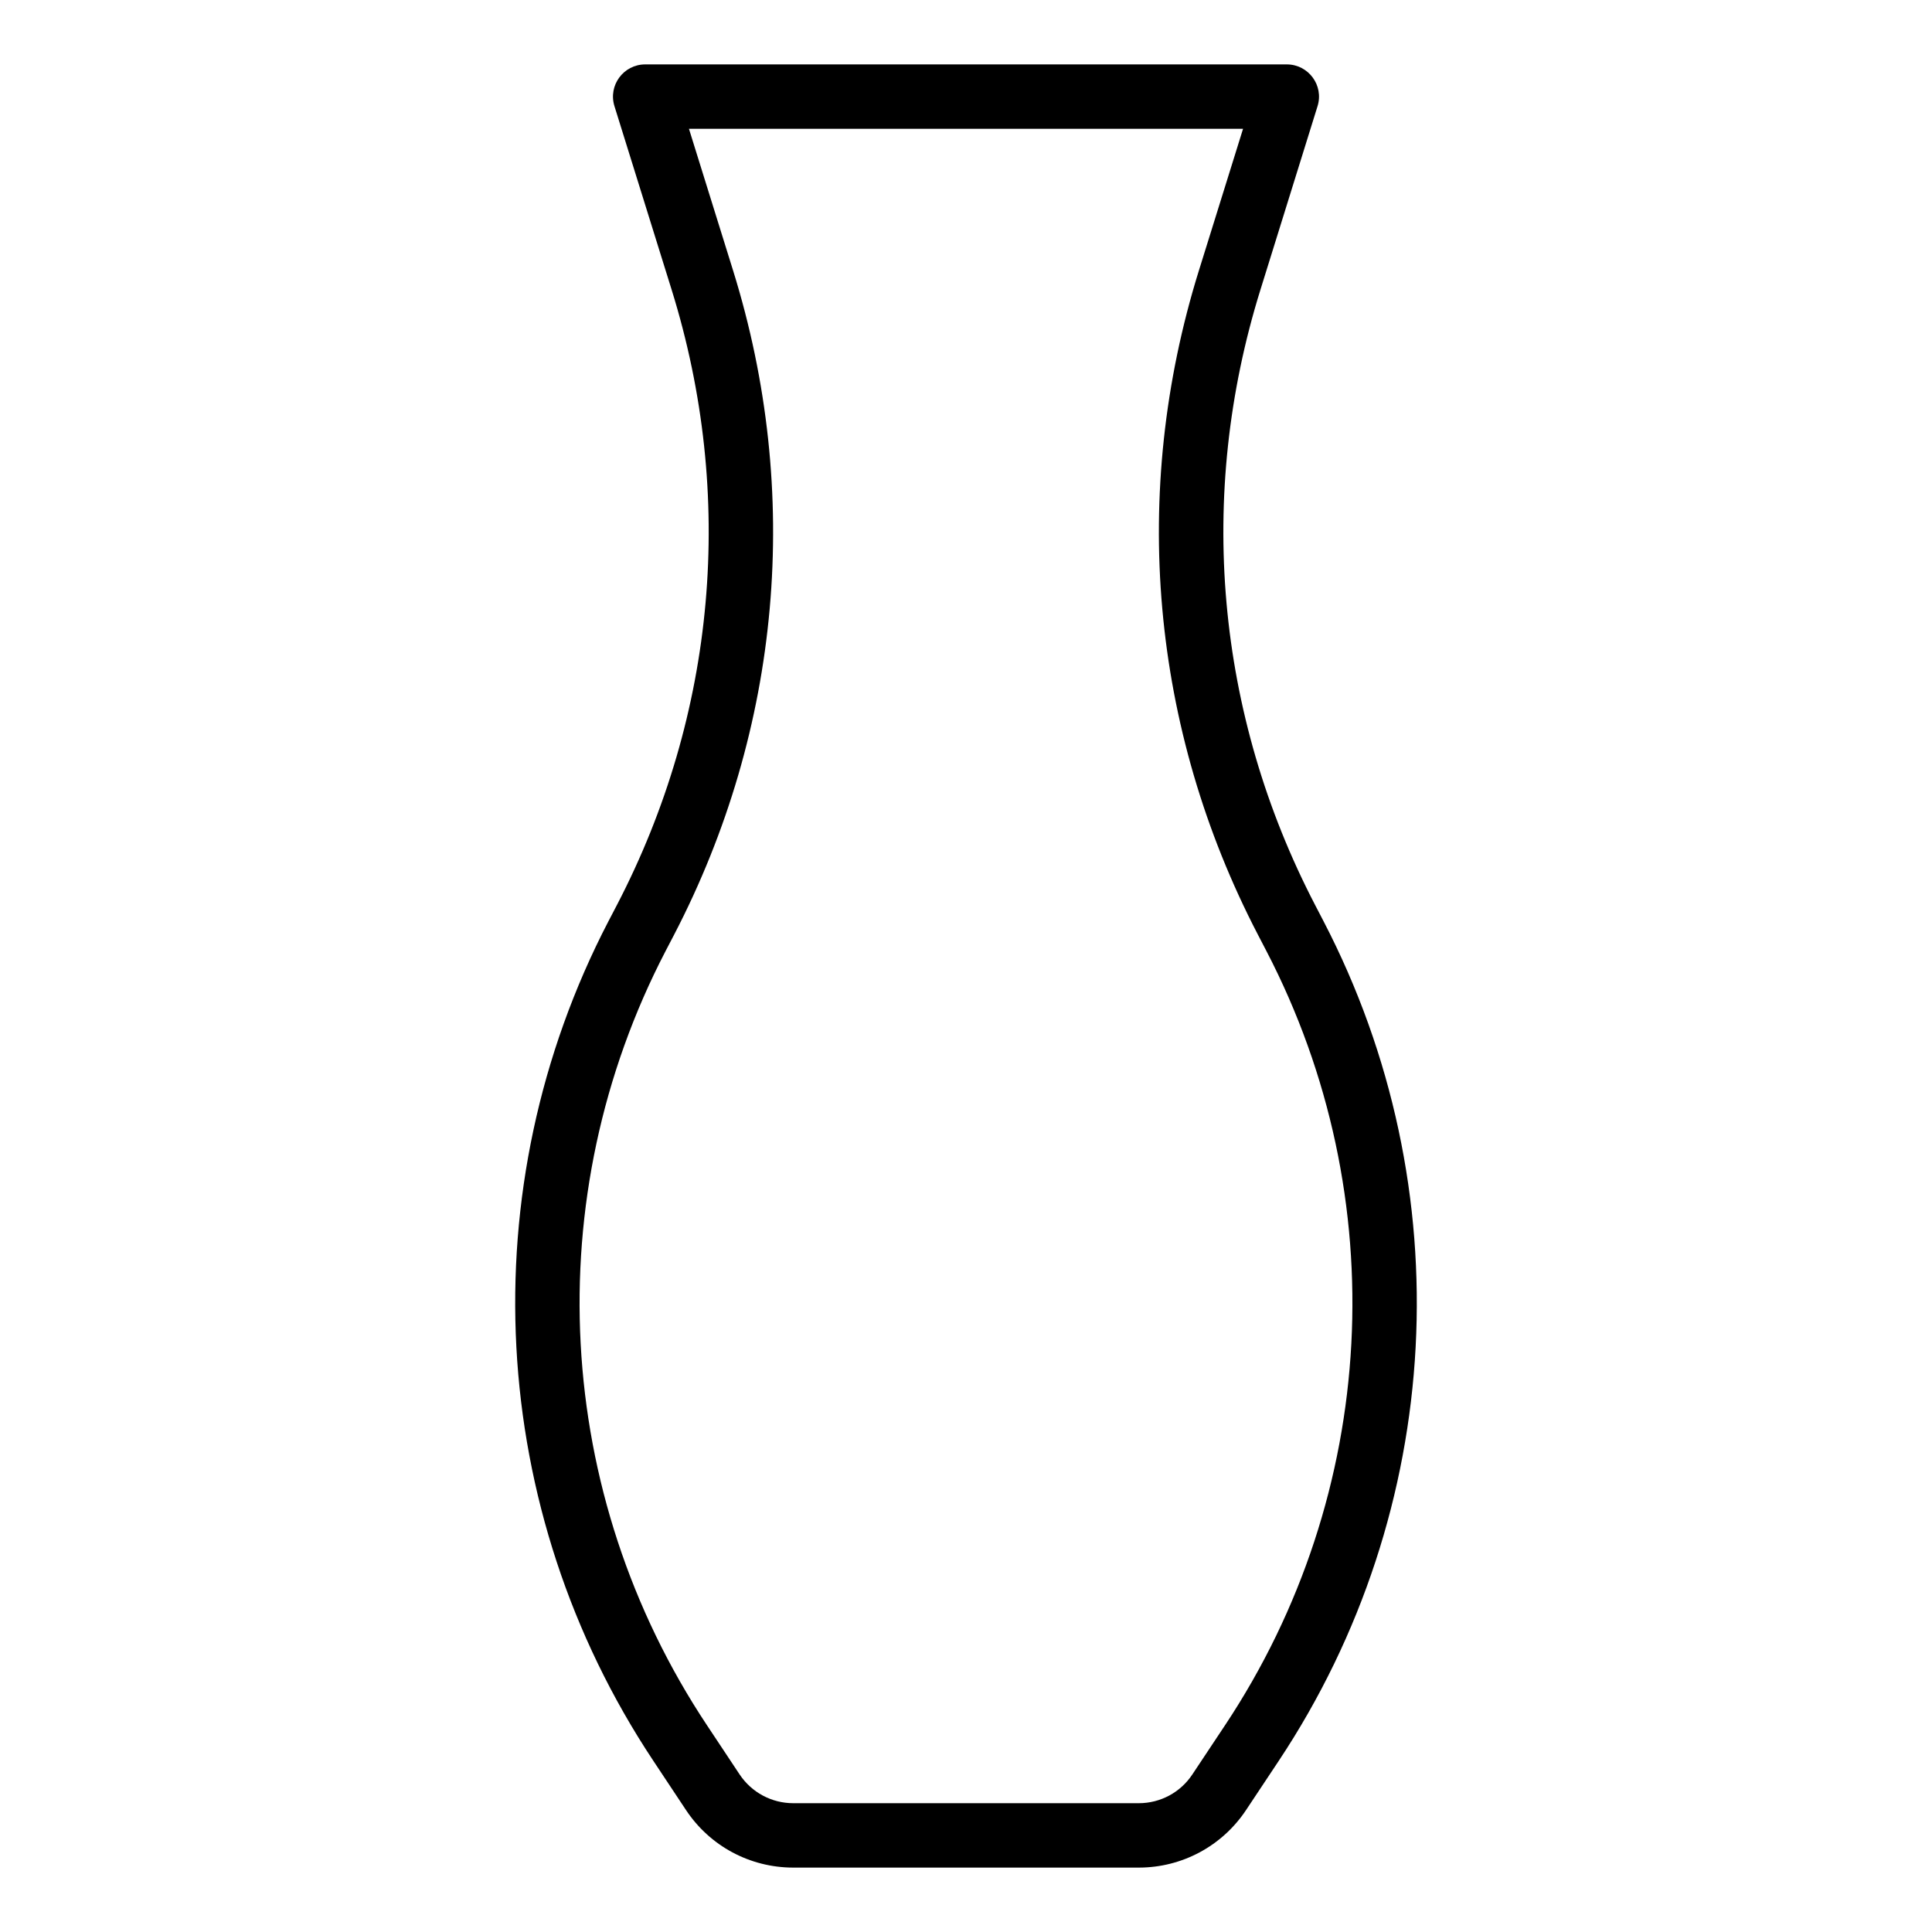
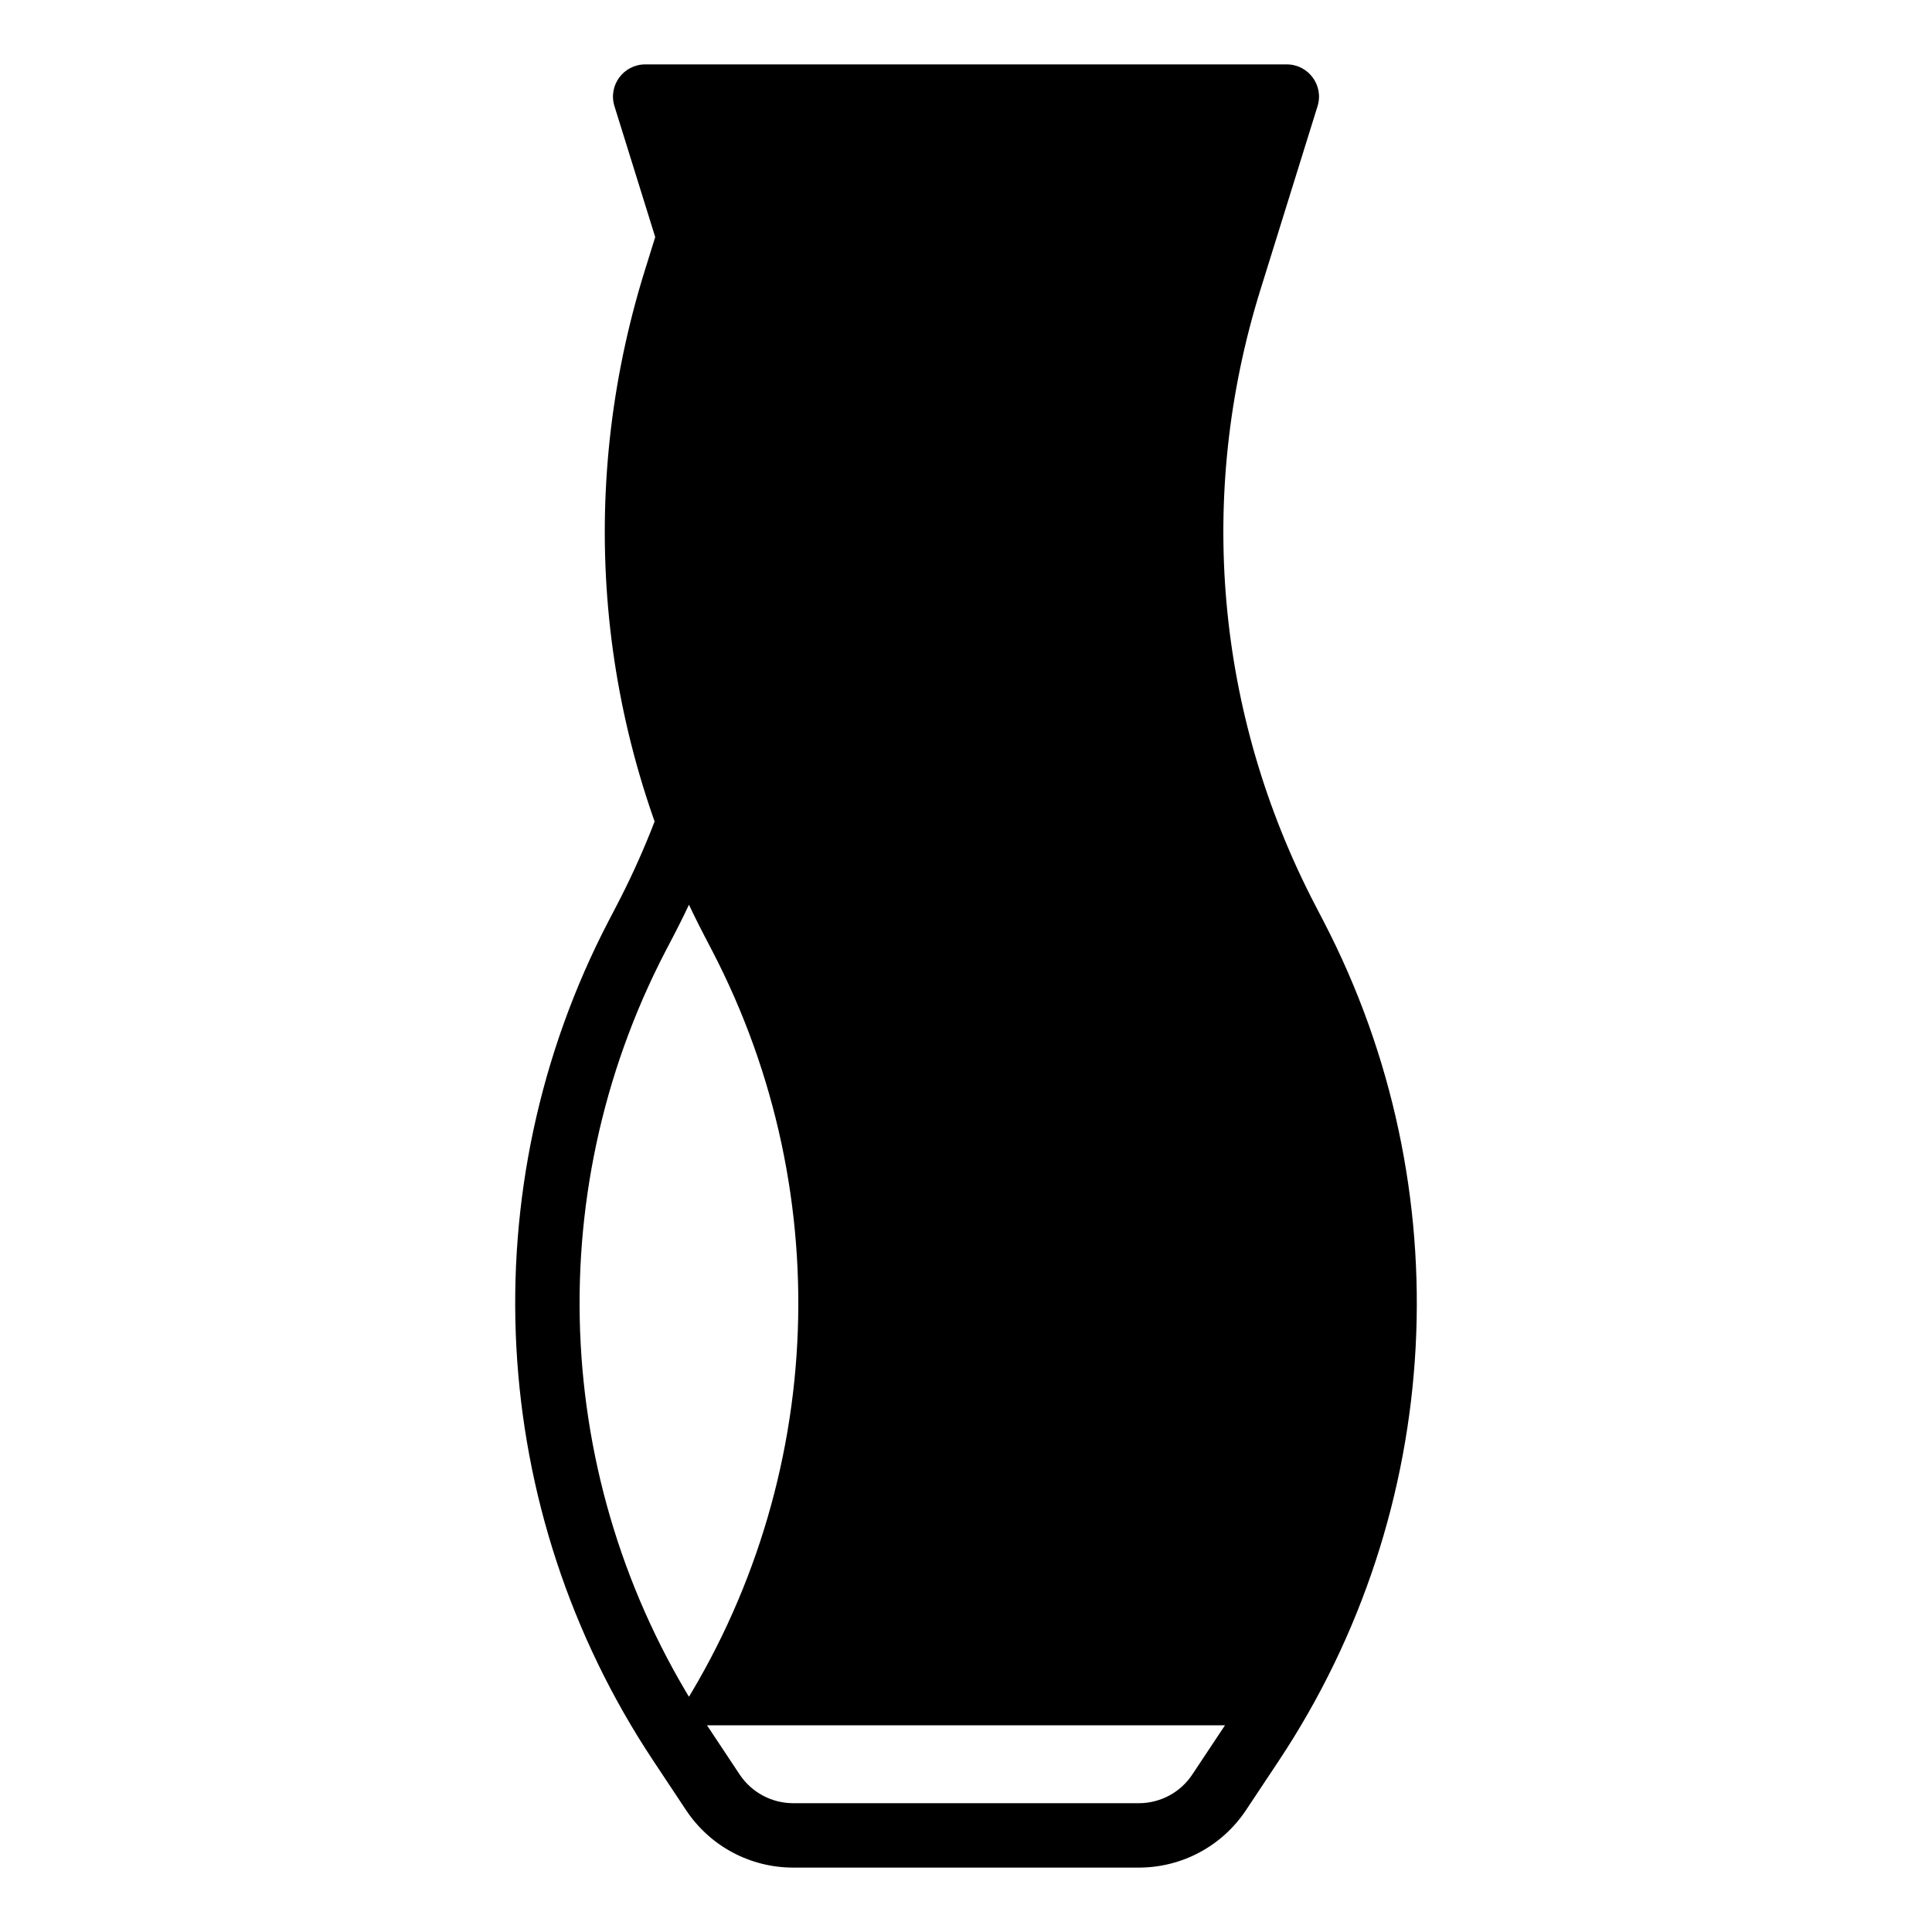
<svg xmlns="http://www.w3.org/2000/svg" id="Image" height="512" viewBox="0 0 30 30" width="512">
-   <path d="m20.552 14.305-.131-.252c-1.542-2.967-1.844-6.36-.849-9.554l.887-2.851c.1-.324-.143-.648-.478-.648h-9.962c-.336 0-.578.325-.478.648l.888 2.851c.995 3.194.693 6.586-.849 9.553l-.132.253c-2.156 4.148-1.889 9.144.697 13.037l.507.764c.371.56.994.894 1.666.894h5.365c.671 0 1.294-.334 1.666-.894l.507-.763c2.585-3.893 2.852-8.889.696-13.038zm-1.53 12.485-.507.763c-.185.28-.497.447-.832.447h-5.365c-.336 0-.647-.167-.833-.446l-.507-.764c-2.385-3.59-2.631-8.197-.643-12.022l.132-.253c1.664-3.203 1.99-6.865.917-10.312l-.686-2.203h8.604l-.686 2.202c-1.073 3.447-.748 7.109.917 10.312l.131.252c1.989 3.827 1.743 8.434-.642 12.024z" />
+   <path d="m20.552 14.305-.131-.252c-1.542-2.967-1.844-6.36-.849-9.554l.887-2.851c.1-.324-.143-.648-.478-.648h-9.962c-.336 0-.578.325-.478.648l.888 2.851c.995 3.194.693 6.586-.849 9.553l-.132.253c-2.156 4.148-1.889 9.144.697 13.037l.507.764c.371.56.994.894 1.666.894h5.365c.671 0 1.294-.334 1.666-.894l.507-.763c2.585-3.893 2.852-8.889.696-13.038zm-1.53 12.485-.507.763c-.185.28-.497.447-.832.447h-5.365c-.336 0-.647-.167-.833-.446l-.507-.764c-2.385-3.59-2.631-8.197-.643-12.022l.132-.253c1.664-3.203 1.99-6.865.917-10.312l-.686-2.203l-.686 2.202c-1.073 3.447-.748 7.109.917 10.312l.131.252c1.989 3.827 1.743 8.434-.642 12.024z" />
</svg>